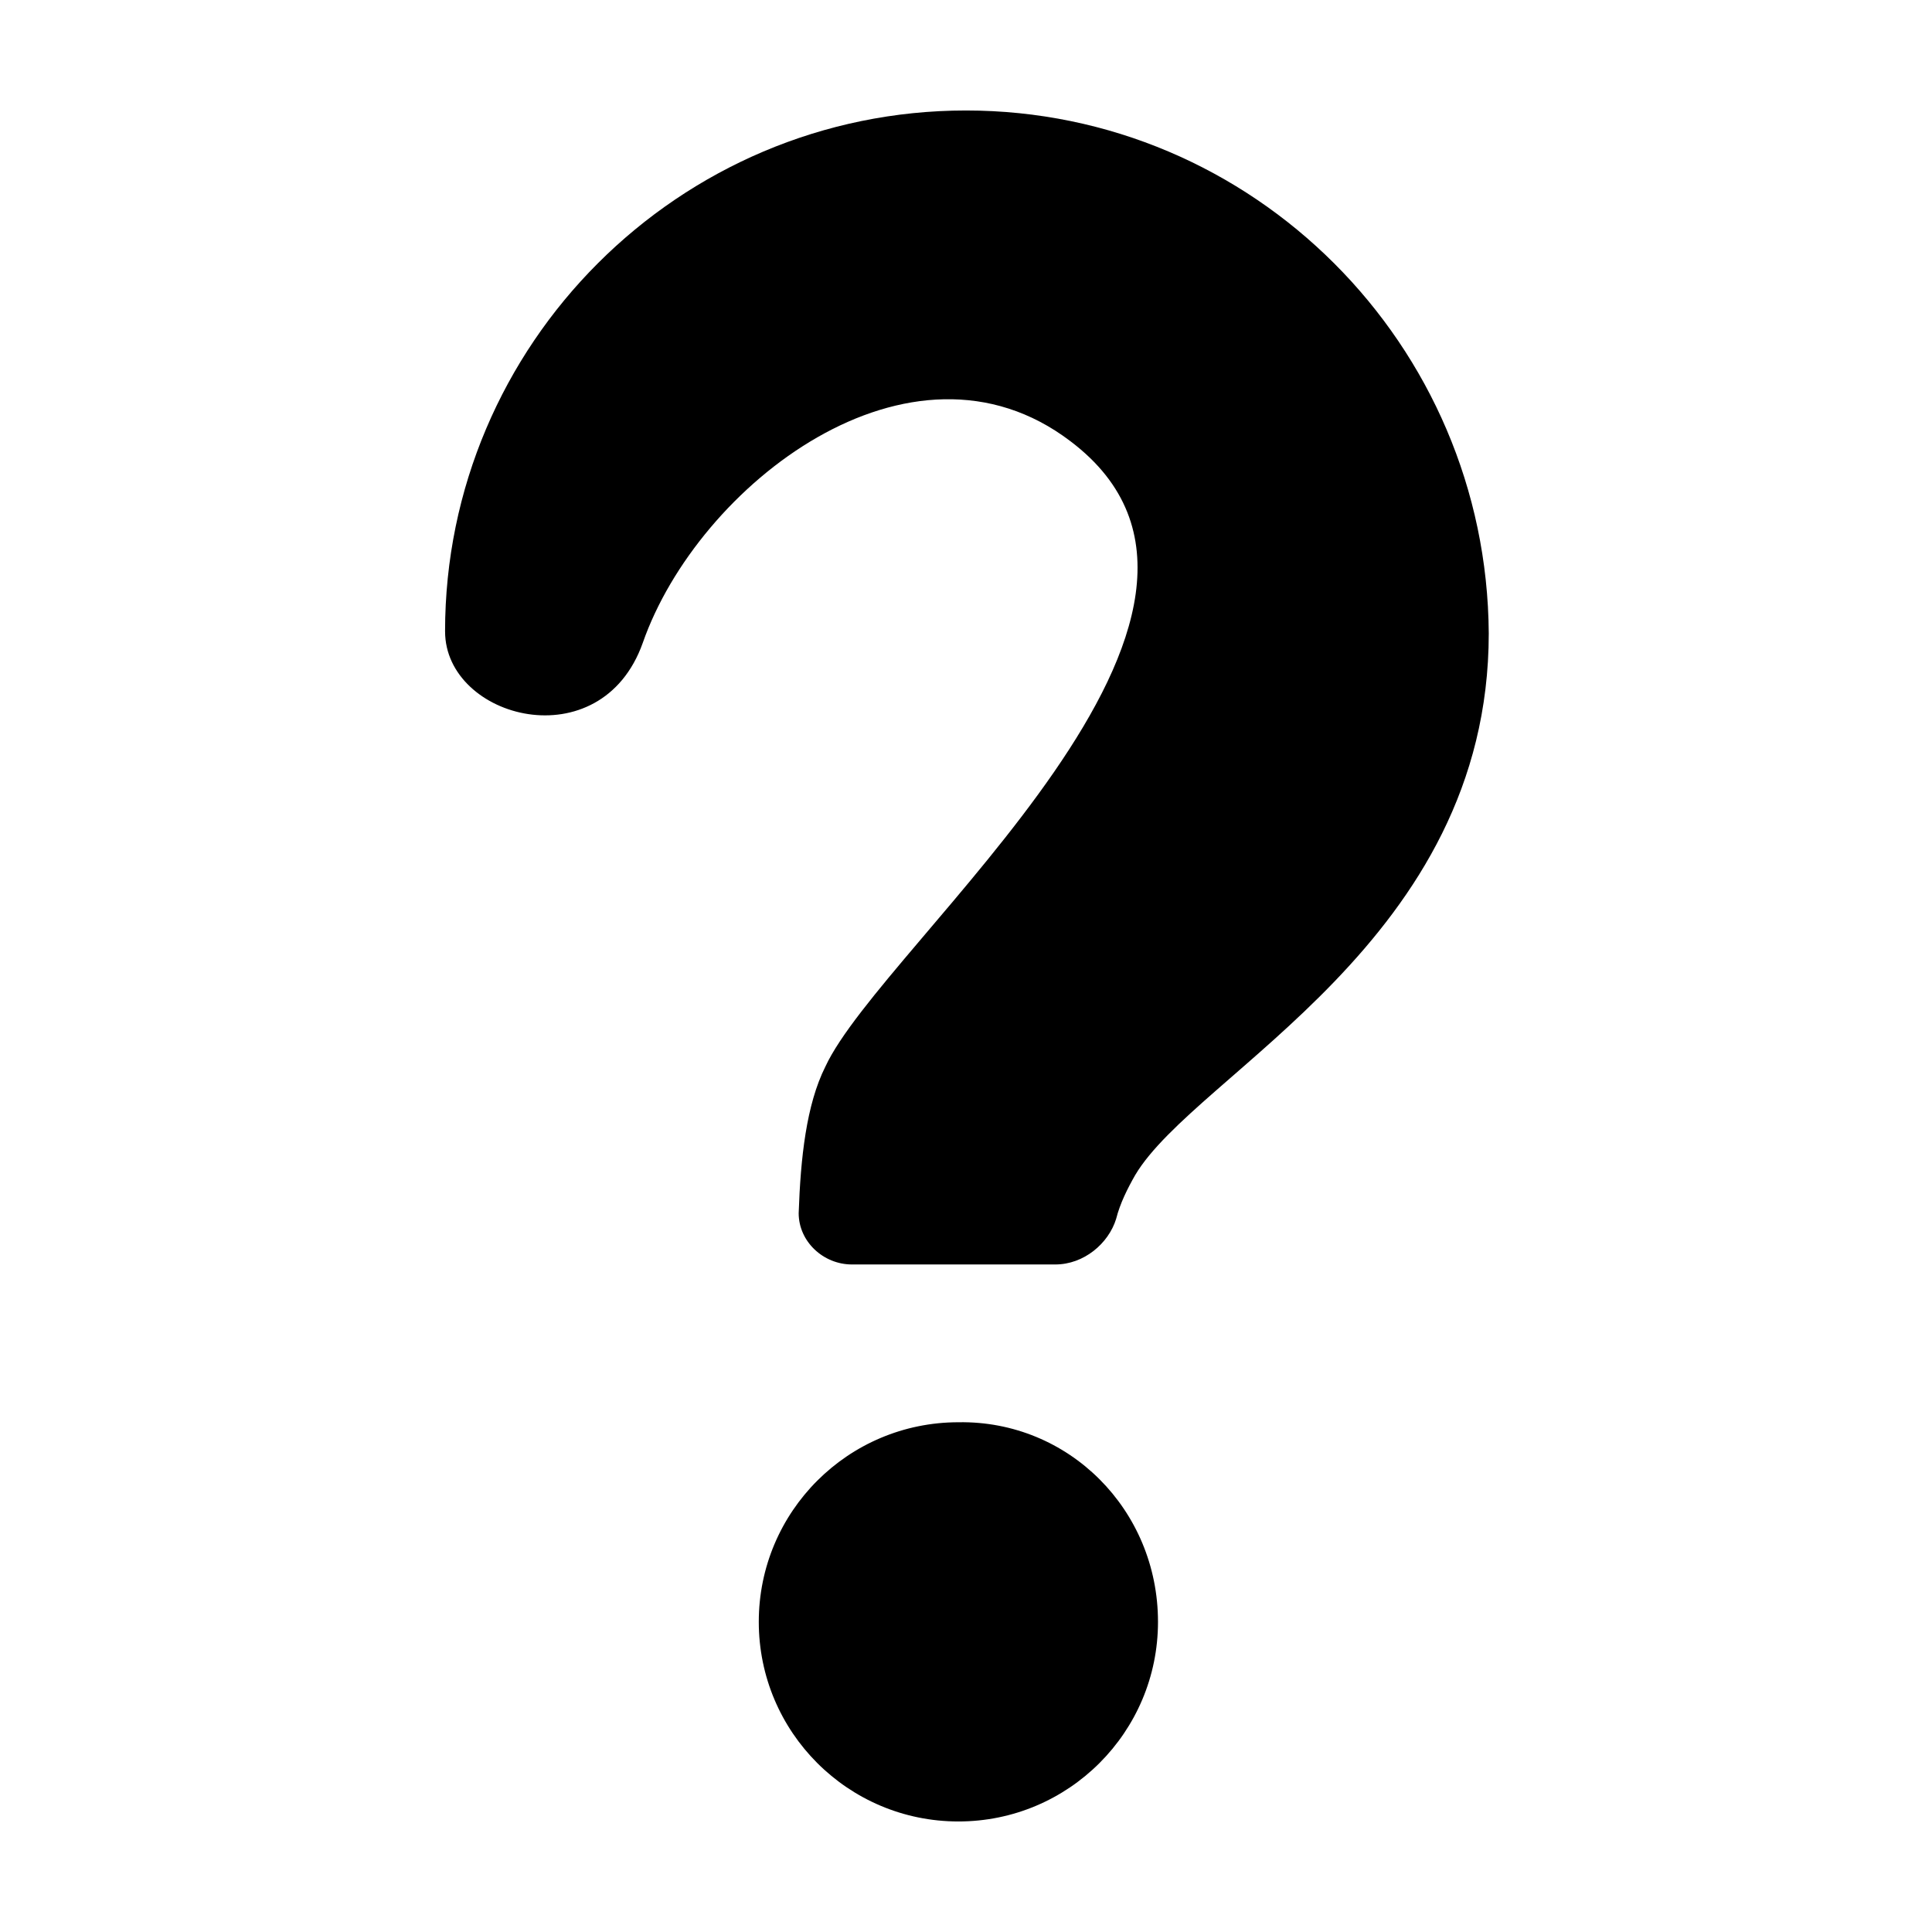
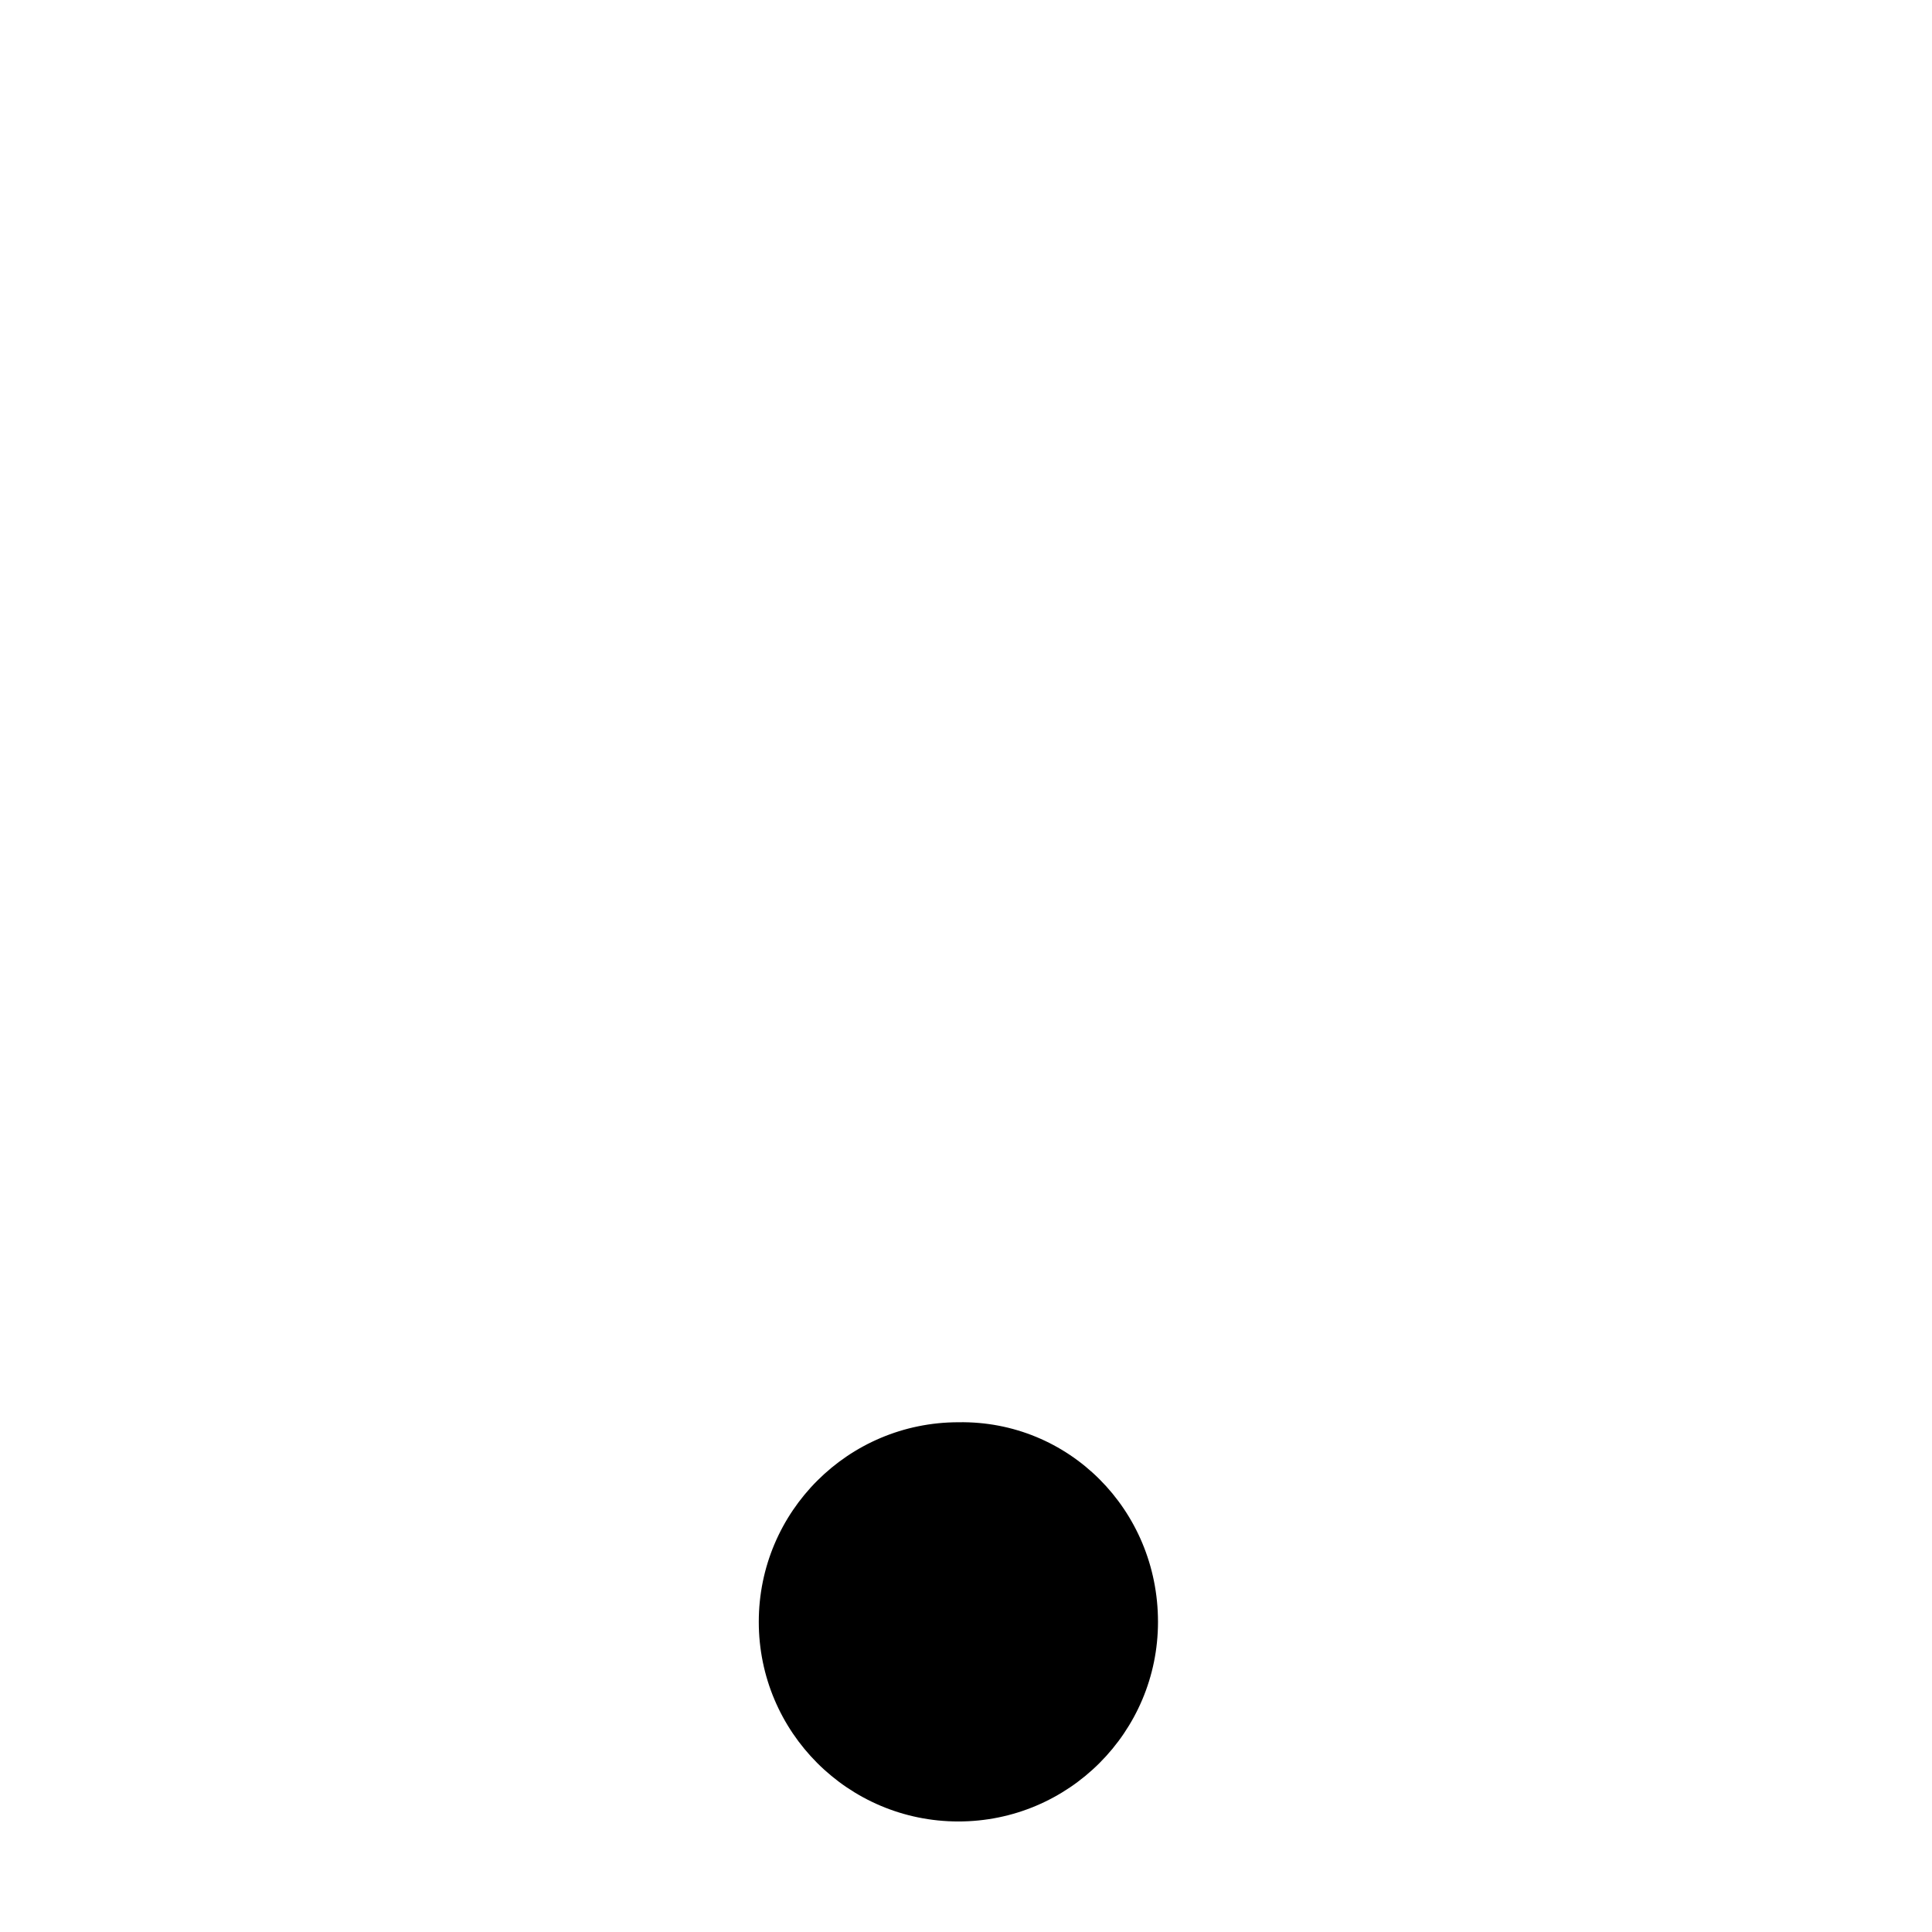
<svg xmlns="http://www.w3.org/2000/svg" fill="#000000" width="800px" height="800px" version="1.1" viewBox="144 144 512 512">
  <g>
    <path d="m450.88 573.81c0 29.223-23.68 52.898-52.898 52.898-29.223 0-52.898-23.68-52.898-52.898 0-29.223 23.68-52.898 52.898-52.898 29.219-0.504 52.898 23.176 52.898 52.898z" />
-     <path d="m261.95 311.33c0 23.176 41.312 34.258 52.395 3.023 14.609-41.816 71.039-85.648 113.36-53.402 59.953 45.344-49.879 133-64.992 165.75-5.039 10.078-6.551 24.184-7.055 38.793 0 7.559 6.551 13.602 14.105 13.602h53.906c7.559 0 14.105-5.543 16.121-12.09 1.008-4.031 3.023-8.062 5.039-11.586 16.121-27.207 93.707-61.969 93.707-143.59-0.492-76.582-62.461-138.55-138.54-138.55-76.078 0-138.05 61.969-138.05 138.04z" />
  </g>
</svg>